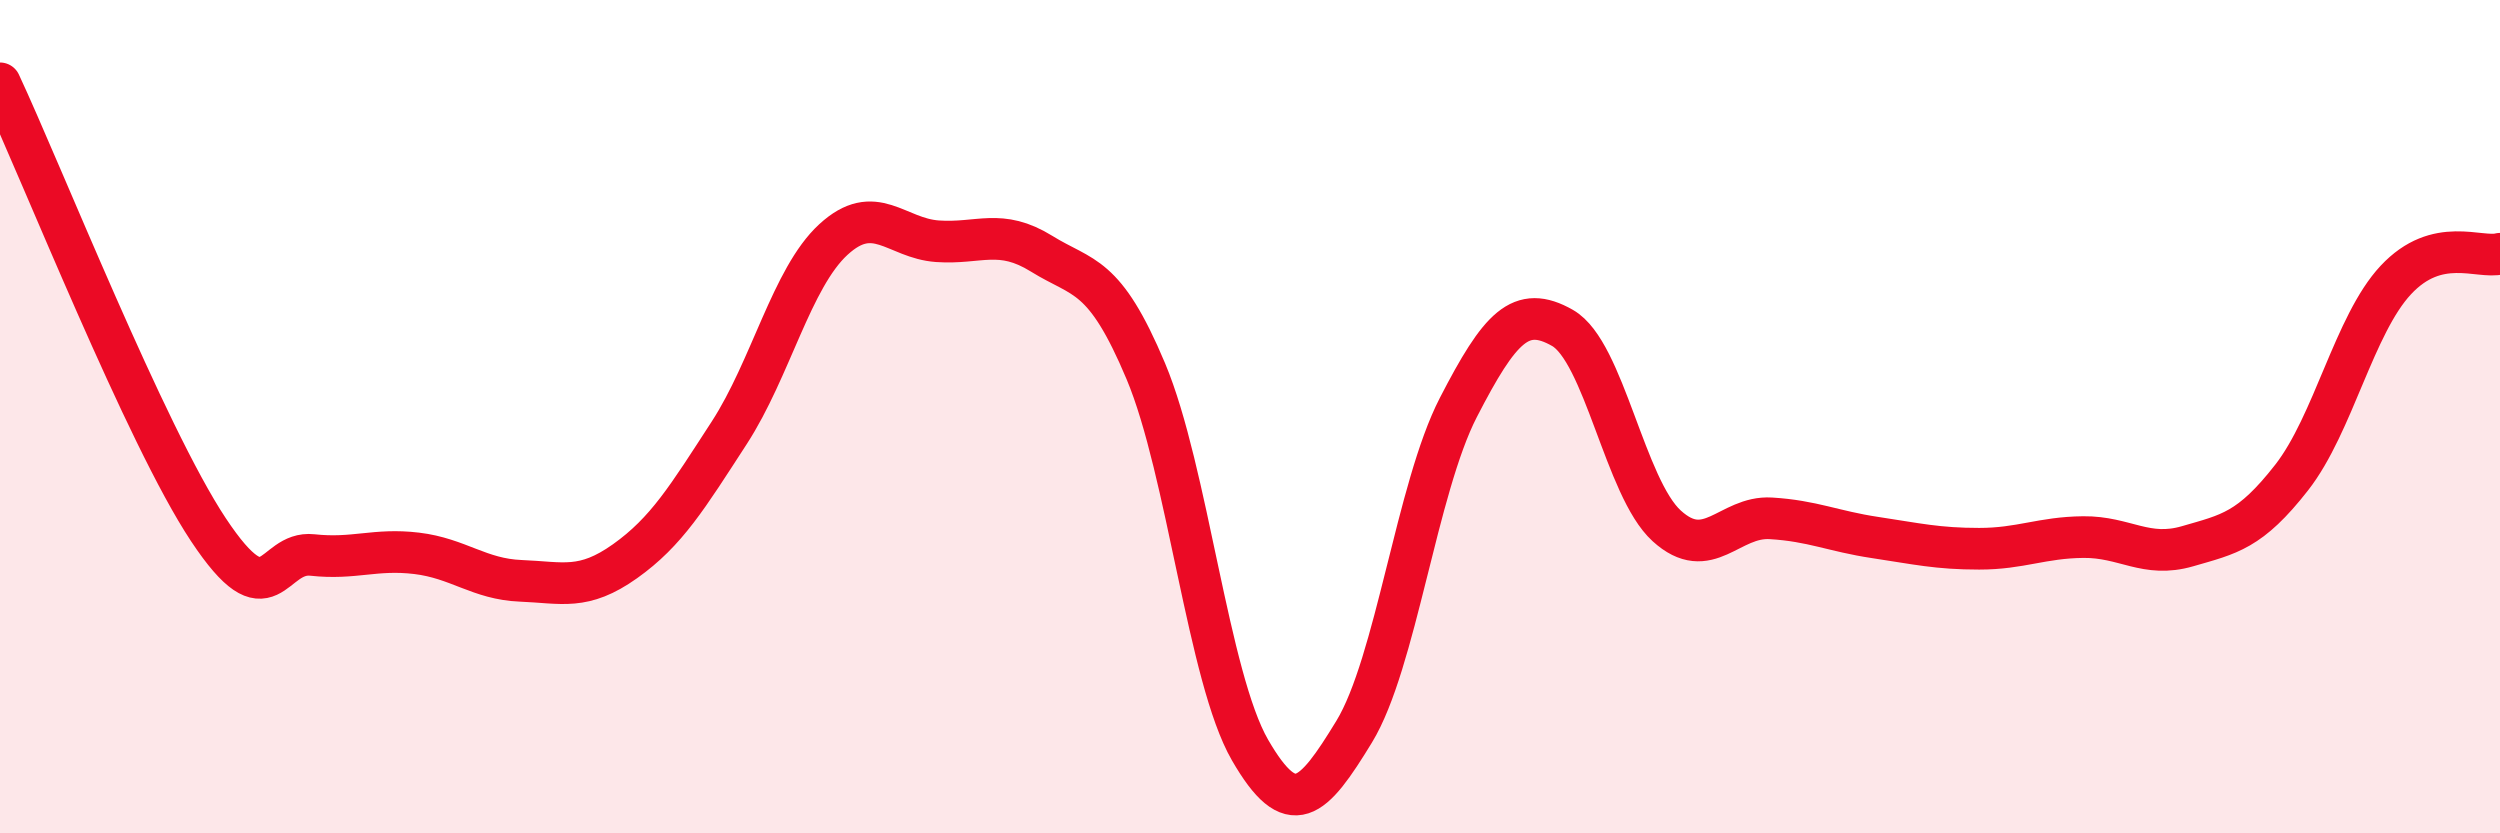
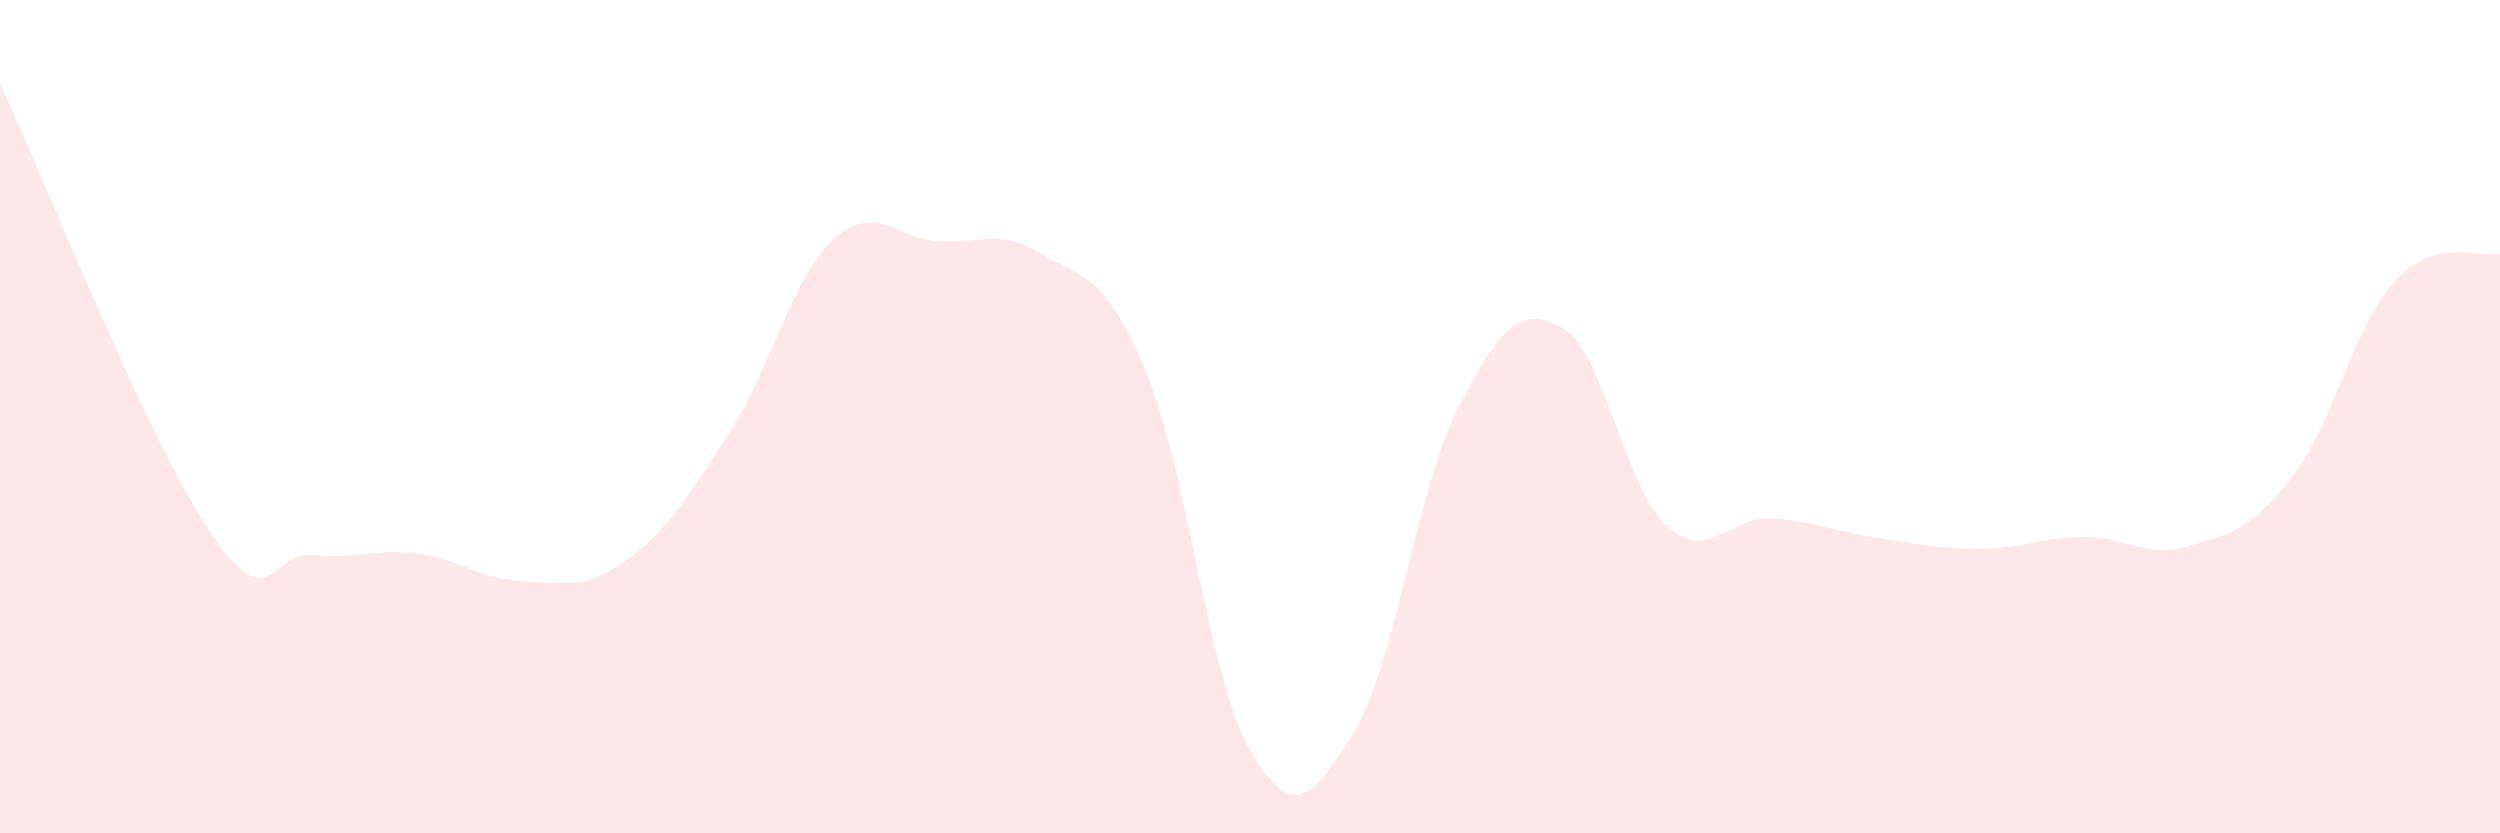
<svg xmlns="http://www.w3.org/2000/svg" width="60" height="20" viewBox="0 0 60 20">
  <path d="M 0,2 C 1,4.14 3.5,10.45 5,12.71 C 6.5,14.97 6.5,13.21 7.5,13.32 C 8.5,13.43 9,13.16 10,13.28 C 11,13.4 11.5,13.9 12.5,13.94 C 13.5,13.98 14,14.18 15,13.47 C 16,12.76 16.5,11.93 17.5,10.39 C 18.5,8.85 19,6.67 20,5.75 C 21,4.83 21.5,5.72 22.5,5.79 C 23.5,5.86 24,5.47 25,6.09 C 26,6.71 26.5,6.53 27.5,8.91 C 28.5,11.29 29,16.27 30,18 C 31,19.73 31.5,19.2 32.5,17.56 C 33.5,15.92 34,11.72 35,9.78 C 36,7.84 36.5,7.3 37.5,7.87 C 38.5,8.44 39,11.71 40,12.62 C 41,13.53 41.5,12.38 42.5,12.44 C 43.5,12.5 44,12.75 45,12.9 C 46,13.05 46.5,13.17 47.5,13.17 C 48.5,13.17 49,12.9 50,12.89 C 51,12.88 51.5,13.4 52.5,13.11 C 53.5,12.82 54,12.74 55,11.46 C 56,10.18 56.5,7.79 57.5,6.72 C 58.5,5.65 59.5,6.22 60,6.09L60 20L0 20Z" fill="#EB0A25" opacity="0.1" stroke-linecap="round" stroke-linejoin="round" />
-   <path d="M 0,2 C 1,4.14 3.5,10.45 5,12.71 C 6.5,14.97 6.5,13.21 7.5,13.32 C 8.5,13.43 9,13.16 10,13.28 C 11,13.4 11.5,13.9 12.5,13.94 C 13.5,13.98 14,14.18 15,13.47 C 16,12.76 16.5,11.93 17.5,10.39 C 18.5,8.85 19,6.67 20,5.75 C 21,4.83 21.5,5.72 22.5,5.79 C 23.5,5.86 24,5.47 25,6.09 C 26,6.71 26.5,6.53 27.5,8.91 C 28.5,11.29 29,16.27 30,18 C 31,19.73 31.5,19.2 32.5,17.56 C 33.5,15.92 34,11.72 35,9.78 C 36,7.84 36.5,7.3 37.5,7.87 C 38.5,8.44 39,11.71 40,12.62 C 41,13.53 41.5,12.38 42.5,12.44 C 43.5,12.5 44,12.75 45,12.9 C 46,13.05 46.5,13.17 47.5,13.17 C 48.5,13.17 49,12.9 50,12.89 C 51,12.88 51.5,13.4 52.5,13.11 C 53.5,12.82 54,12.74 55,11.46 C 56,10.18 56.5,7.79 57.5,6.72 C 58.5,5.65 59.5,6.22 60,6.09" stroke="#EB0A25" stroke-width="1" fill="none" stroke-linecap="round" stroke-linejoin="round" />
</svg>